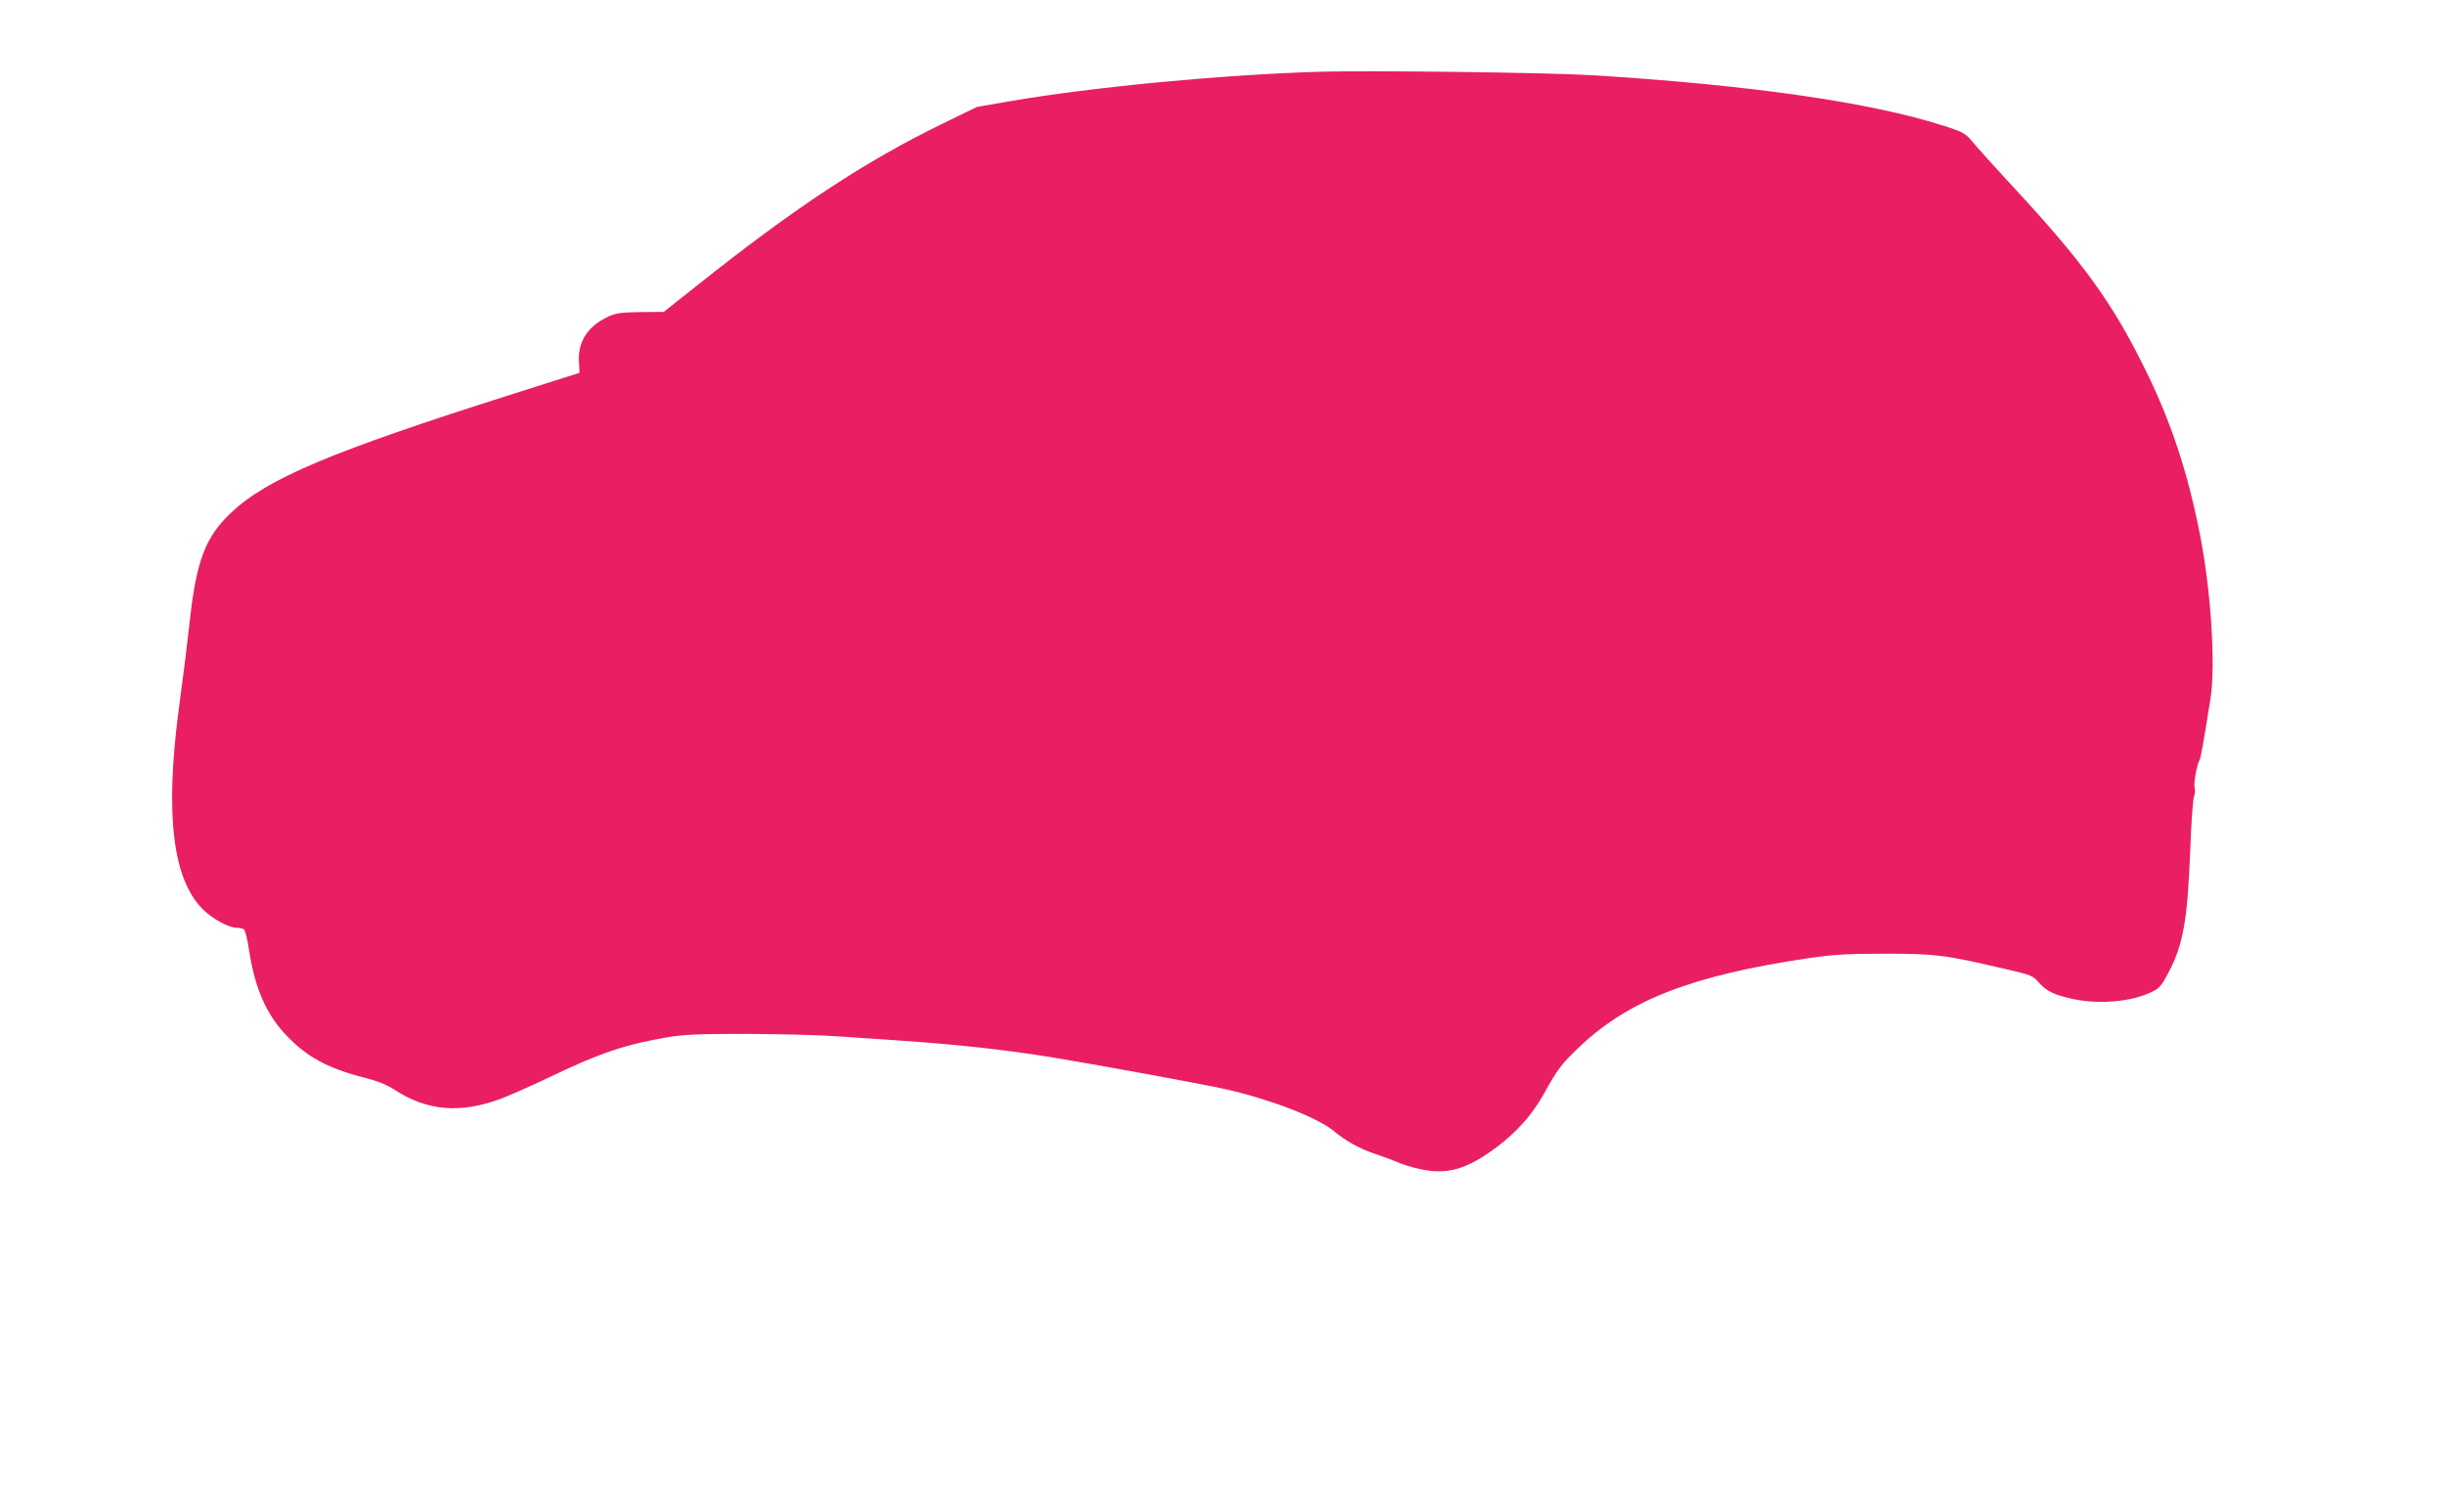
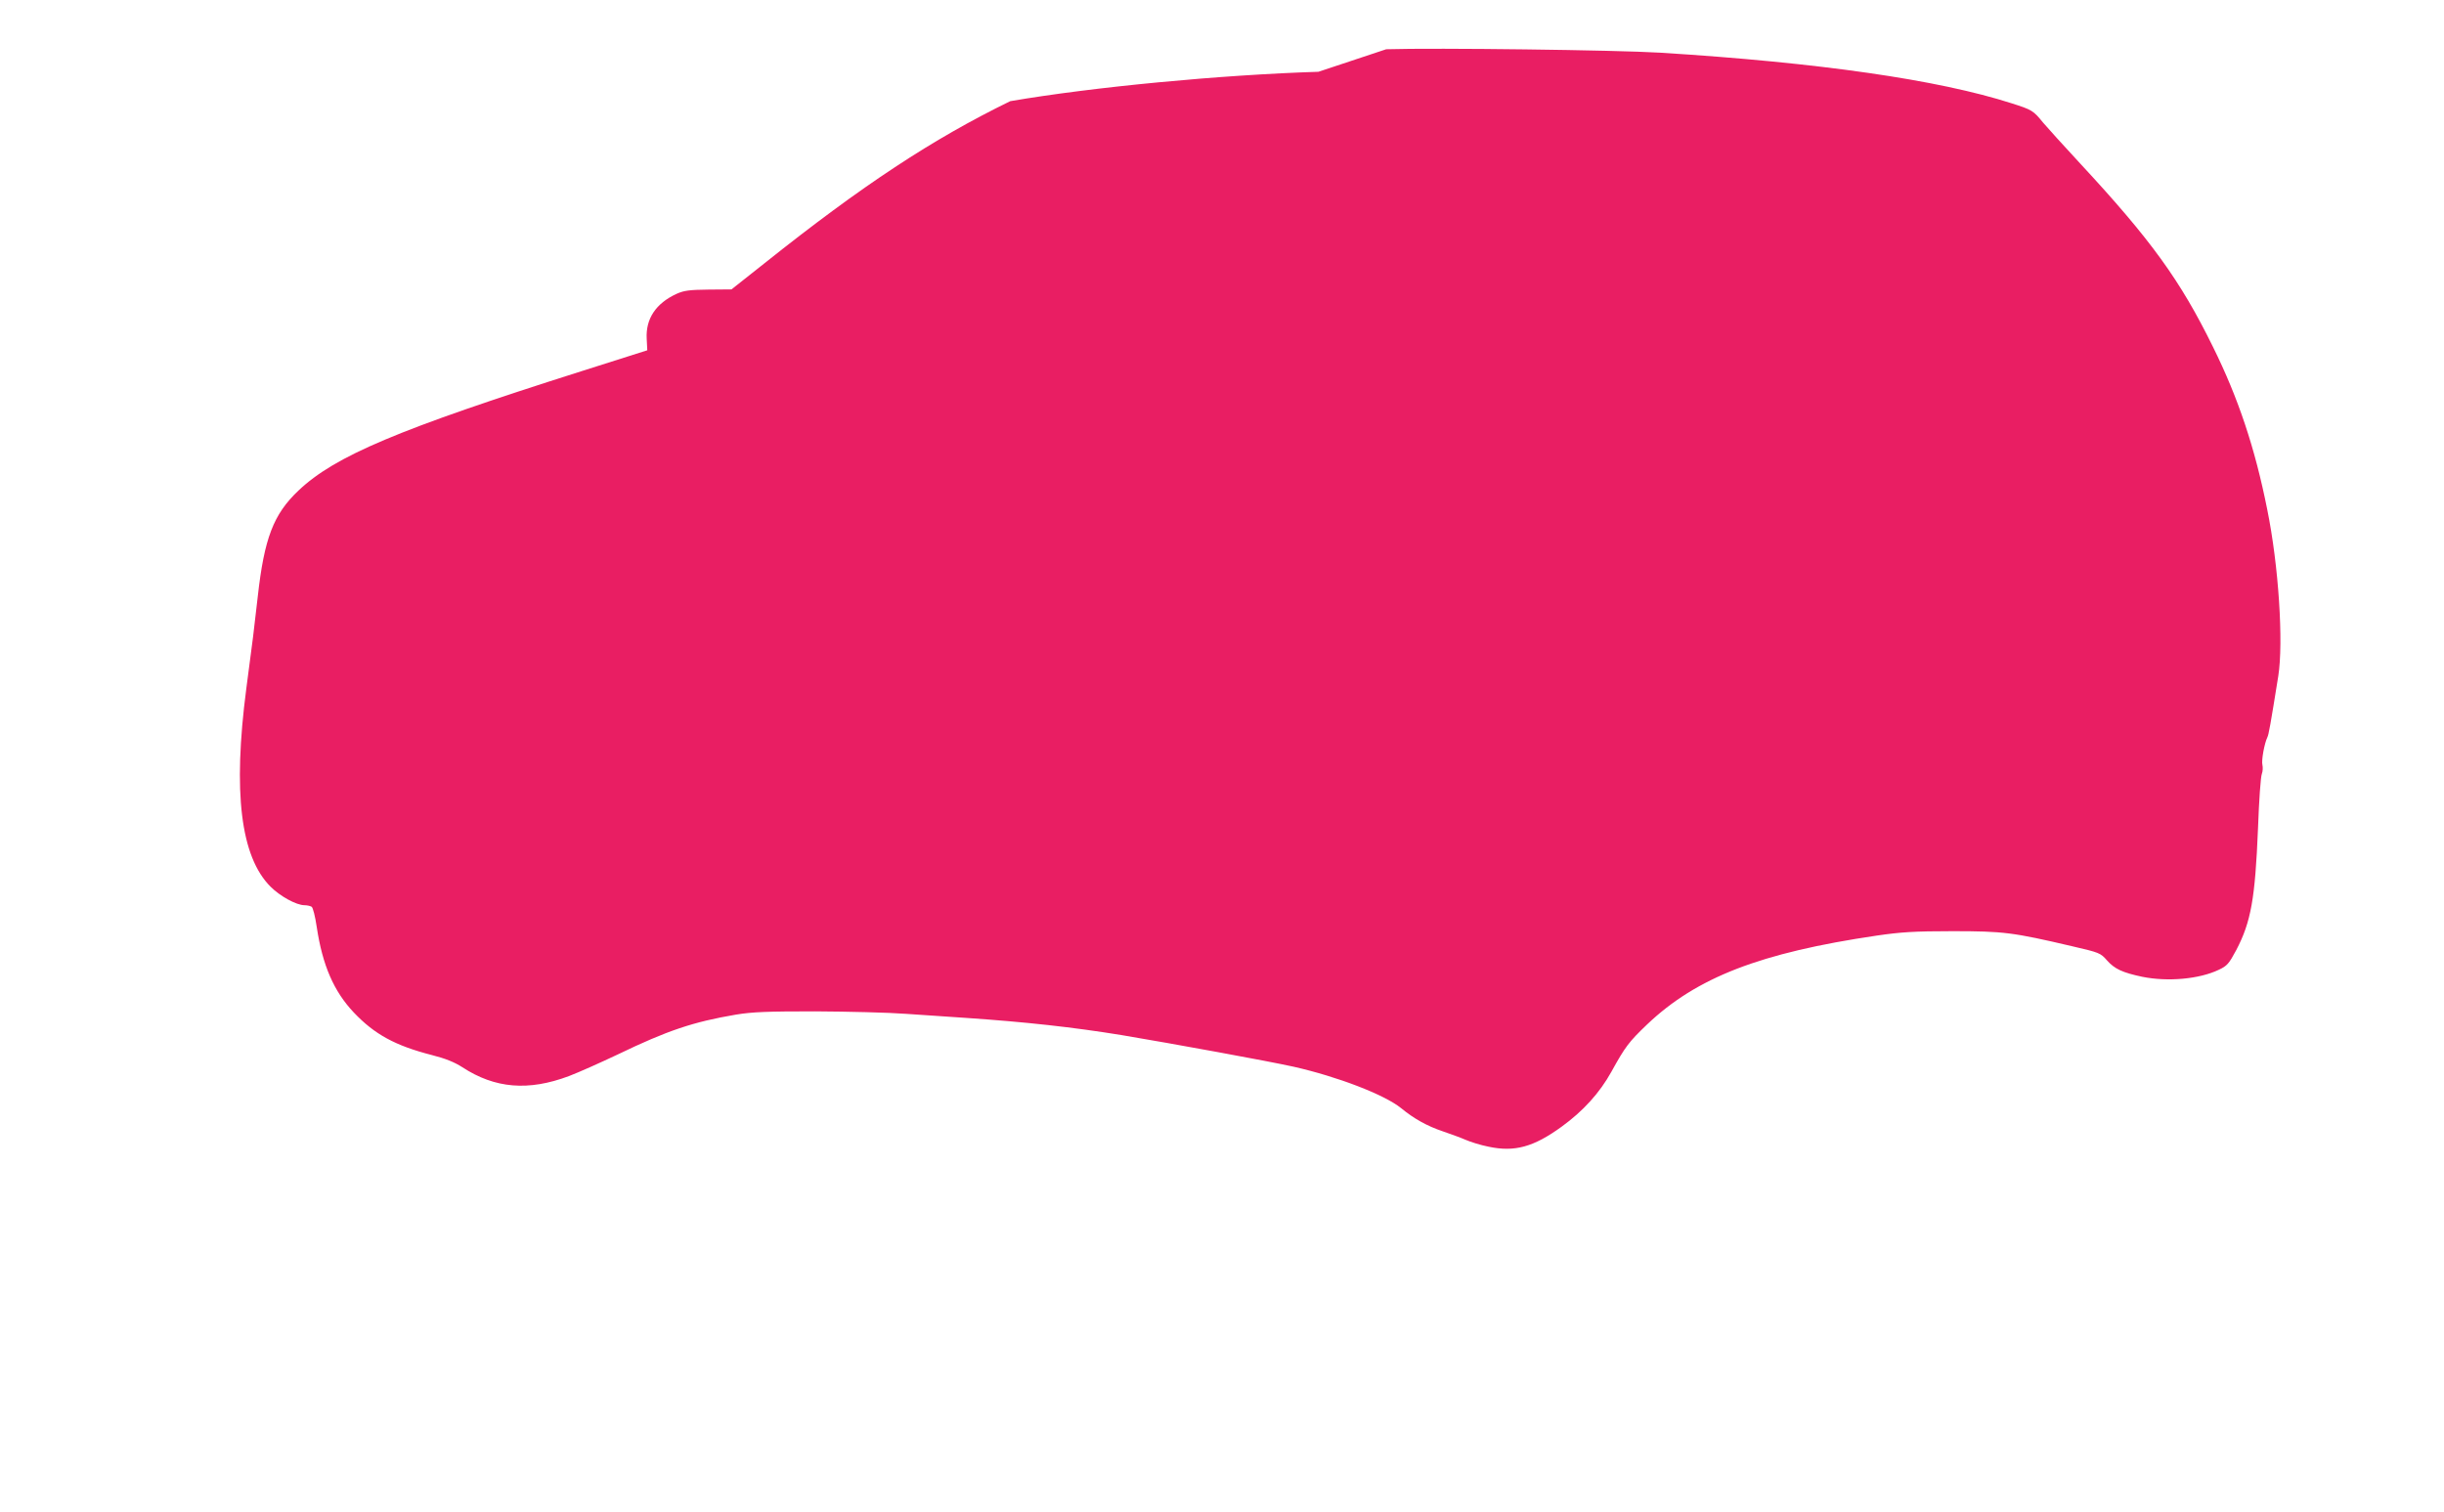
<svg xmlns="http://www.w3.org/2000/svg" version="1.0" width="1280pt" height="792pt" viewBox="0 0 1280 792" preserveAspectRatio="xMidYMid meet">
  <g transform="translate(0,792) scale(0.1,-0.1)" fill="#e91e63" stroke="none">
-     <path d="M6905 7544 c-512 -16 -1184 -80 -1614 -154 l-174 -30 -181 -88 c-406 -198 -774 -440 -1287 -849 l-173 -137 -120 -1 c-100 -1 -129 -5 -167 -22 -109 -50 -163 -131 -157 -236 l3 -60 -340 -108 c-968 -307 -1296 -446 -1487 -627 -131 -124 -179 -250 -213 -555 -19 -168 -27 -236 -60 -482 -71 -544 -30 -881 127 -1038 50 -50 135 -97 178 -97 14 0 30 -4 37 -8 7 -4 19 -52 27 -107 30 -199 89 -336 194 -447 109 -115 218 -174 409 -223 71 -18 118 -37 160 -64 170 -111 345 -126 558 -46 50 19 164 70 255 113 261 126 396 171 620 209 86 14 162 17 415 17 171 -1 384 -6 475 -13 91 -6 230 -16 310 -21 322 -22 564 -49 817 -90 269 -45 772 -137 903 -166 230 -52 475 -146 563 -217 68 -56 137 -94 217 -121 41 -14 96 -34 121 -45 25 -11 79 -28 120 -36 136 -29 236 -2 383 105 113 82 199 177 260 287 74 134 92 157 188 249 259 246 592 375 1203 465 123 18 195 23 395 23 268 0 316 -6 628 -79 142 -33 148 -35 182 -74 40 -45 81 -64 185 -86 134 -27 299 -12 401 37 43 20 53 32 91 103 77 147 99 269 114 640 5 143 14 270 20 283 5 13 6 34 3 47 -6 23 10 112 26 145 7 14 16 64 57 320 28 177 2 580 -58 874 -64 321 -151 582 -284 851 -171 348 -324 560 -695 960 -87 94 -174 190 -195 215 -51 63 -58 67 -165 101 -383 123 -1007 213 -1840 265 -232 14 -1172 26 -1435 18z" />
+     <path d="M6905 7544 c-512 -16 -1184 -80 -1614 -154 c-406 -198 -774 -440 -1287 -849 l-173 -137 -120 -1 c-100 -1 -129 -5 -167 -22 -109 -50 -163 -131 -157 -236 l3 -60 -340 -108 c-968 -307 -1296 -446 -1487 -627 -131 -124 -179 -250 -213 -555 -19 -168 -27 -236 -60 -482 -71 -544 -30 -881 127 -1038 50 -50 135 -97 178 -97 14 0 30 -4 37 -8 7 -4 19 -52 27 -107 30 -199 89 -336 194 -447 109 -115 218 -174 409 -223 71 -18 118 -37 160 -64 170 -111 345 -126 558 -46 50 19 164 70 255 113 261 126 396 171 620 209 86 14 162 17 415 17 171 -1 384 -6 475 -13 91 -6 230 -16 310 -21 322 -22 564 -49 817 -90 269 -45 772 -137 903 -166 230 -52 475 -146 563 -217 68 -56 137 -94 217 -121 41 -14 96 -34 121 -45 25 -11 79 -28 120 -36 136 -29 236 -2 383 105 113 82 199 177 260 287 74 134 92 157 188 249 259 246 592 375 1203 465 123 18 195 23 395 23 268 0 316 -6 628 -79 142 -33 148 -35 182 -74 40 -45 81 -64 185 -86 134 -27 299 -12 401 37 43 20 53 32 91 103 77 147 99 269 114 640 5 143 14 270 20 283 5 13 6 34 3 47 -6 23 10 112 26 145 7 14 16 64 57 320 28 177 2 580 -58 874 -64 321 -151 582 -284 851 -171 348 -324 560 -695 960 -87 94 -174 190 -195 215 -51 63 -58 67 -165 101 -383 123 -1007 213 -1840 265 -232 14 -1172 26 -1435 18z" />
  </g>
</svg>